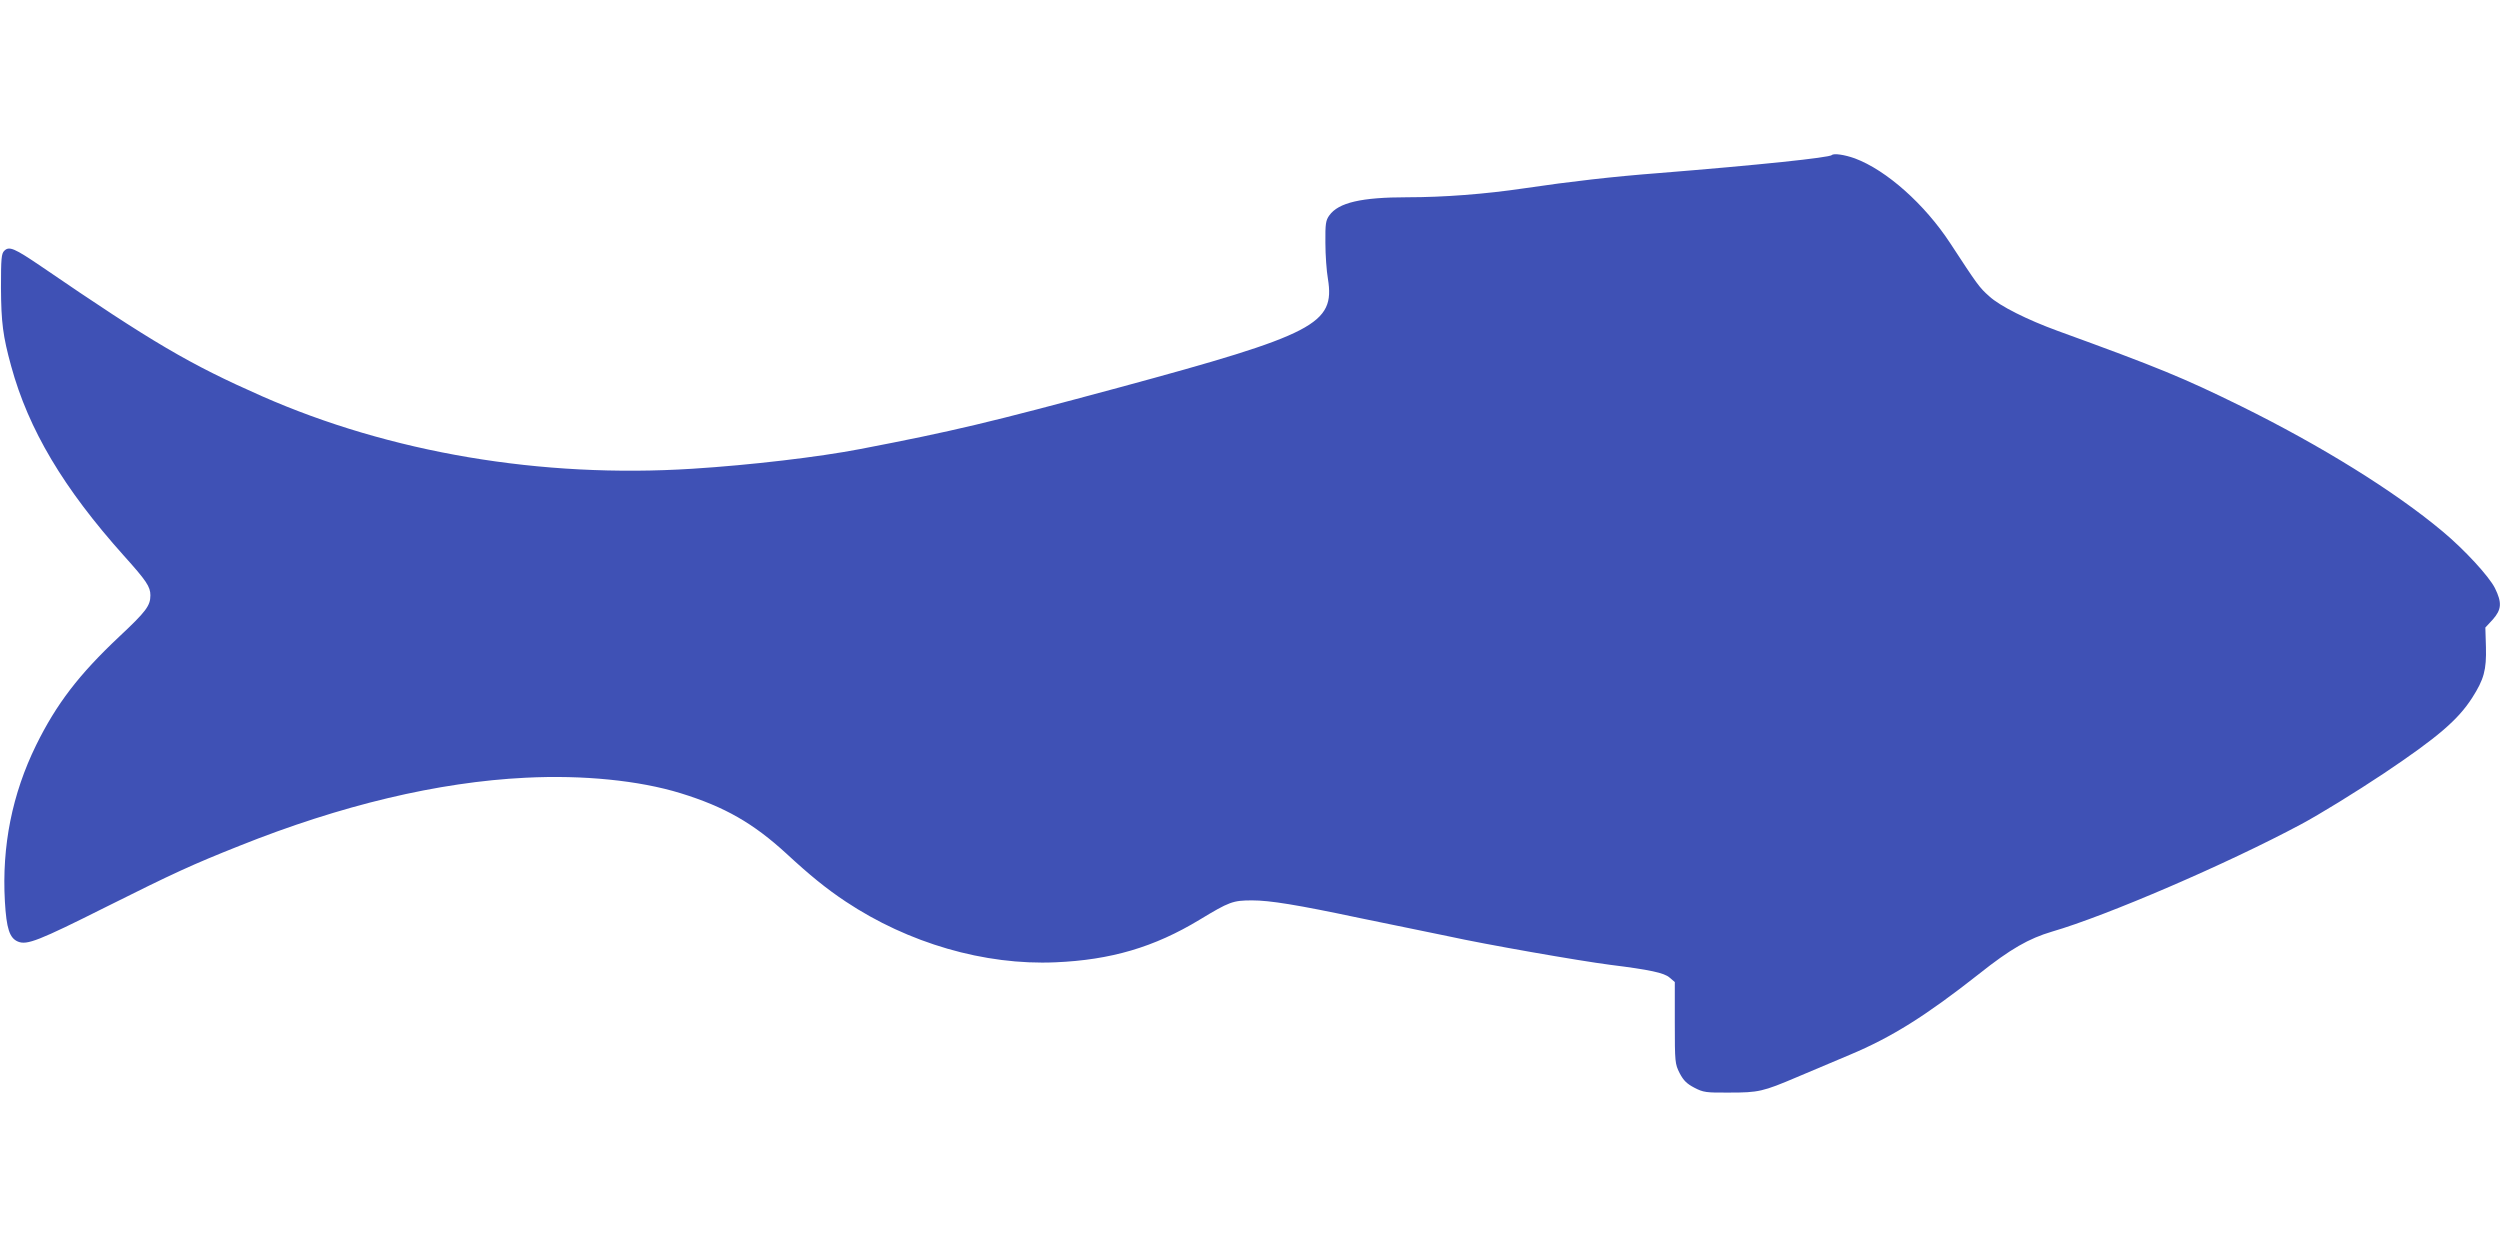
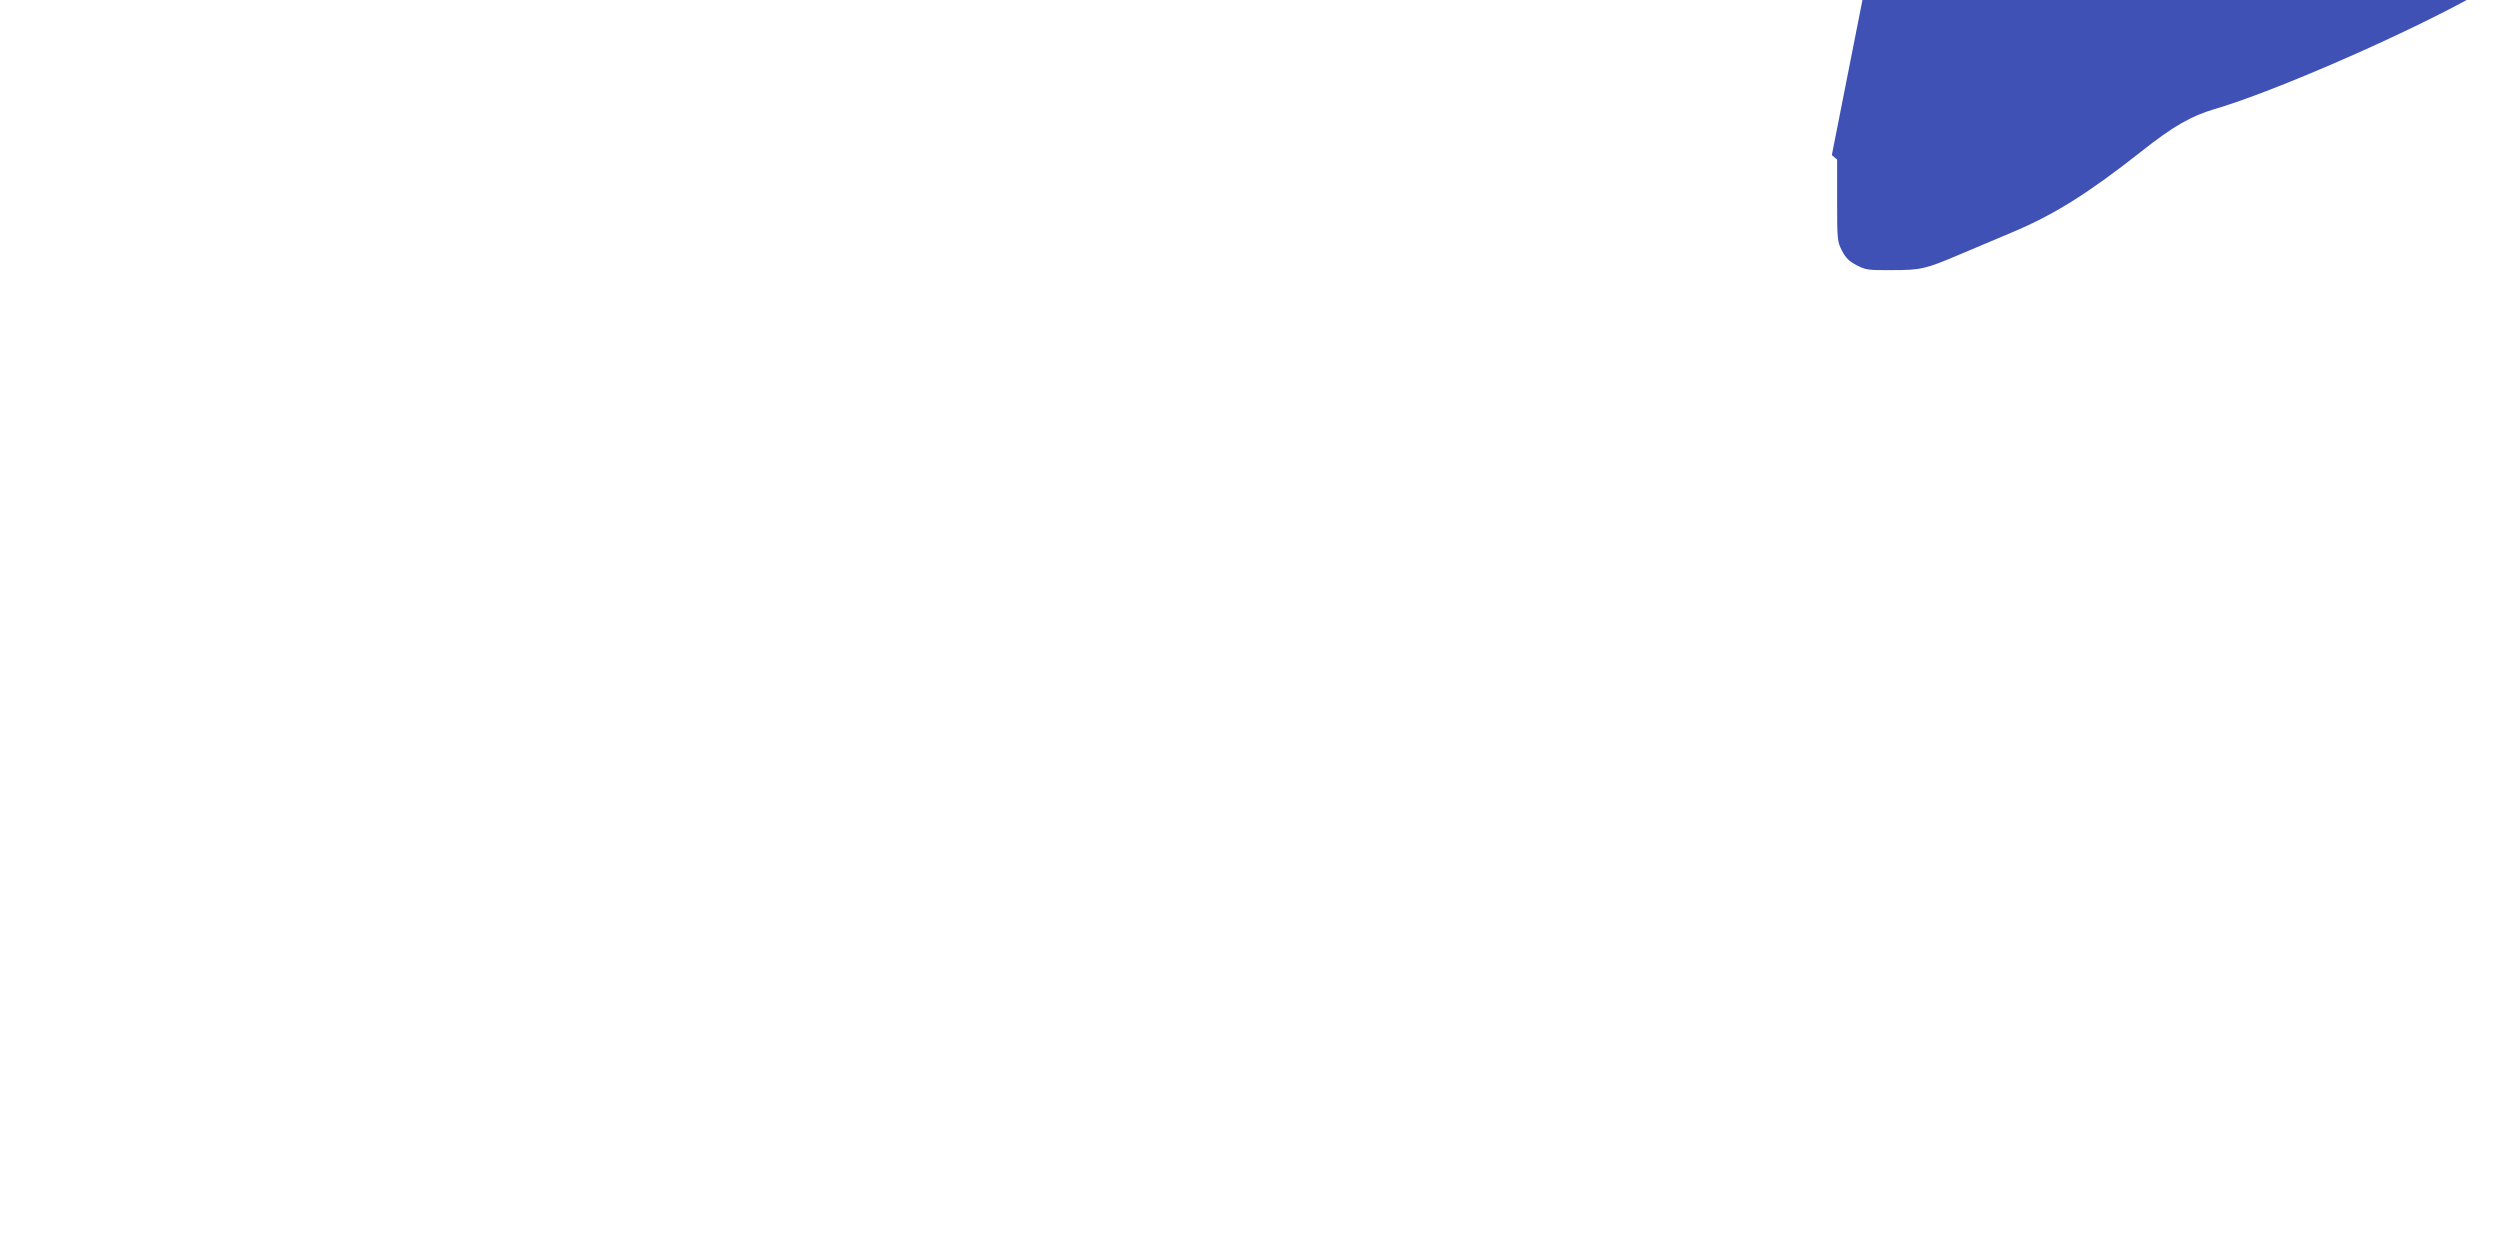
<svg xmlns="http://www.w3.org/2000/svg" version="1.0" width="1280pt" height="640pt" viewBox="0 0 1280 640" preserveAspectRatio="xMidYMid meet">
  <g transform="translate(0,640) scale(0.1,-0.1)" fill="#3f51b5" stroke="none">
-     <path d="M9379 5606 c-13 -13 -374 -51 -884 -92 -235 -18 -454 -43 -690 -78 -202 -30 -414 -46 -599 -46 -235 0 -353 -27 -400 -93 -18 -25 -21 -43 -20 -140 0 -62 6 -145 13 -185 37 -231 -65 -284 -1069 -556 -667 -180 -847 -223 -1325 -315 -213 -41 -560 -82 -860 -101 -774 -49 -1547 82 -2205 372 -369 163 -559 274 -1129 664 -137 93 -164 105 -189 80 -15 -14 -17 -41 -17 -189 1 -179 10 -248 52 -401 89 -326 269 -627 577 -971 116 -129 136 -159 136 -203 0 -53 -21 -82 -160 -212 -207 -195 -321 -344 -425 -555 -123 -251 -176 -517 -160 -800 8 -140 24 -188 67 -206 46 -19 105 4 452 178 348 174 440 216 681 312 522 209 1019 327 1465 349 296 15 582 -14 794 -79 227 -70 373 -154 543 -310 120 -111 205 -180 303 -245 320 -213 711 -327 1074 -311 283 12 505 77 738 218 152 92 170 99 269 99 90 0 228 -22 549 -90 107 -22 239 -49 292 -60 53 -11 127 -26 165 -34 186 -41 665 -125 828 -146 201 -25 276 -41 303 -65 l27 -23 0 -209 c0 -203 1 -210 25 -258 20 -38 37 -54 75 -74 46 -24 60 -26 180 -25 149 0 171 5 345 79 69 29 190 80 270 114 217 91 390 200 662 414 162 129 256 182 374 217 279 81 897 347 1276 550 92 49 282 166 423 260 276 185 380 274 453 388 60 94 73 142 70 259 l-3 100 38 41 c45 51 48 86 11 161 -31 61 -155 196 -269 291 -245 205 -621 438 -1030 640 -299 147 -423 198 -940 386 -156 57 -296 127 -350 177 -51 45 -60 58 -200 272 -131 200 -327 374 -488 434 -53 19 -108 27 -118 17z" />
+     <path d="M9379 5606 l27 -23 0 -209 c0 -203 1 -210 25 -258 20 -38 37 -54 75 -74 46 -24 60 -26 180 -25 149 0 171 5 345 79 69 29 190 80 270 114 217 91 390 200 662 414 162 129 256 182 374 217 279 81 897 347 1276 550 92 49 282 166 423 260 276 185 380 274 453 388 60 94 73 142 70 259 l-3 100 38 41 c45 51 48 86 11 161 -31 61 -155 196 -269 291 -245 205 -621 438 -1030 640 -299 147 -423 198 -940 386 -156 57 -296 127 -350 177 -51 45 -60 58 -200 272 -131 200 -327 374 -488 434 -53 19 -108 27 -118 17z" />
  </g>
</svg>